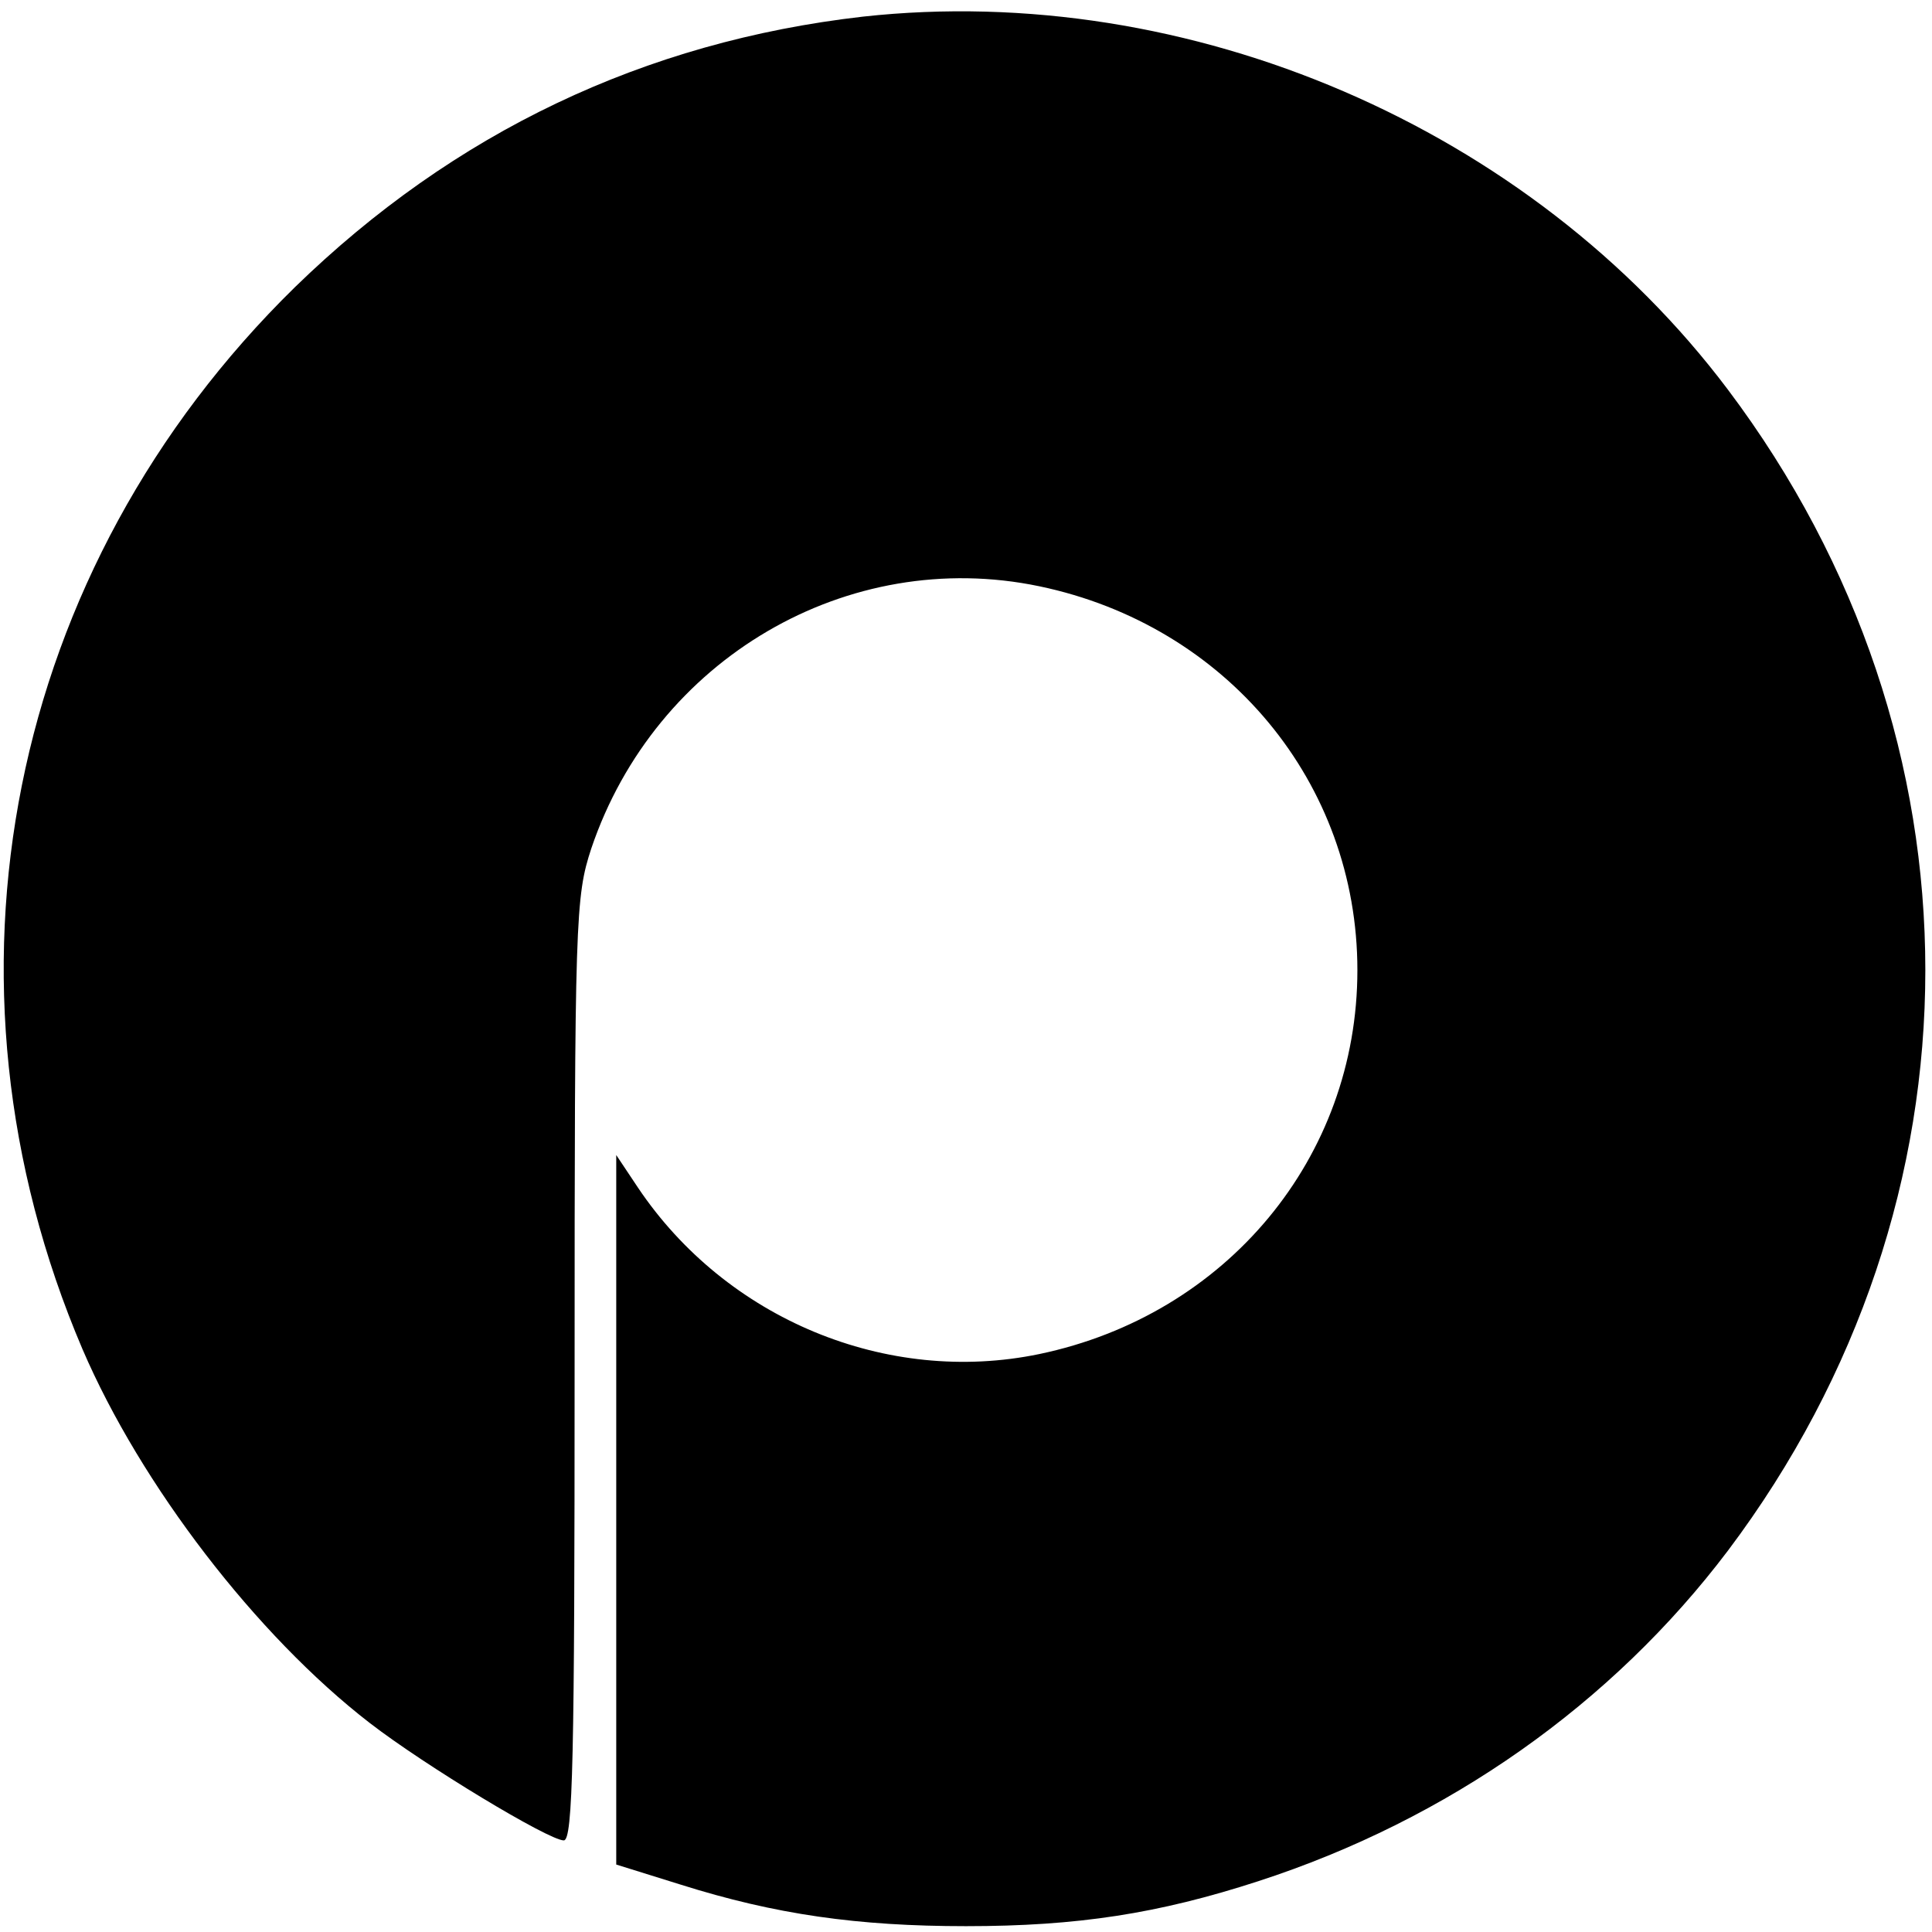
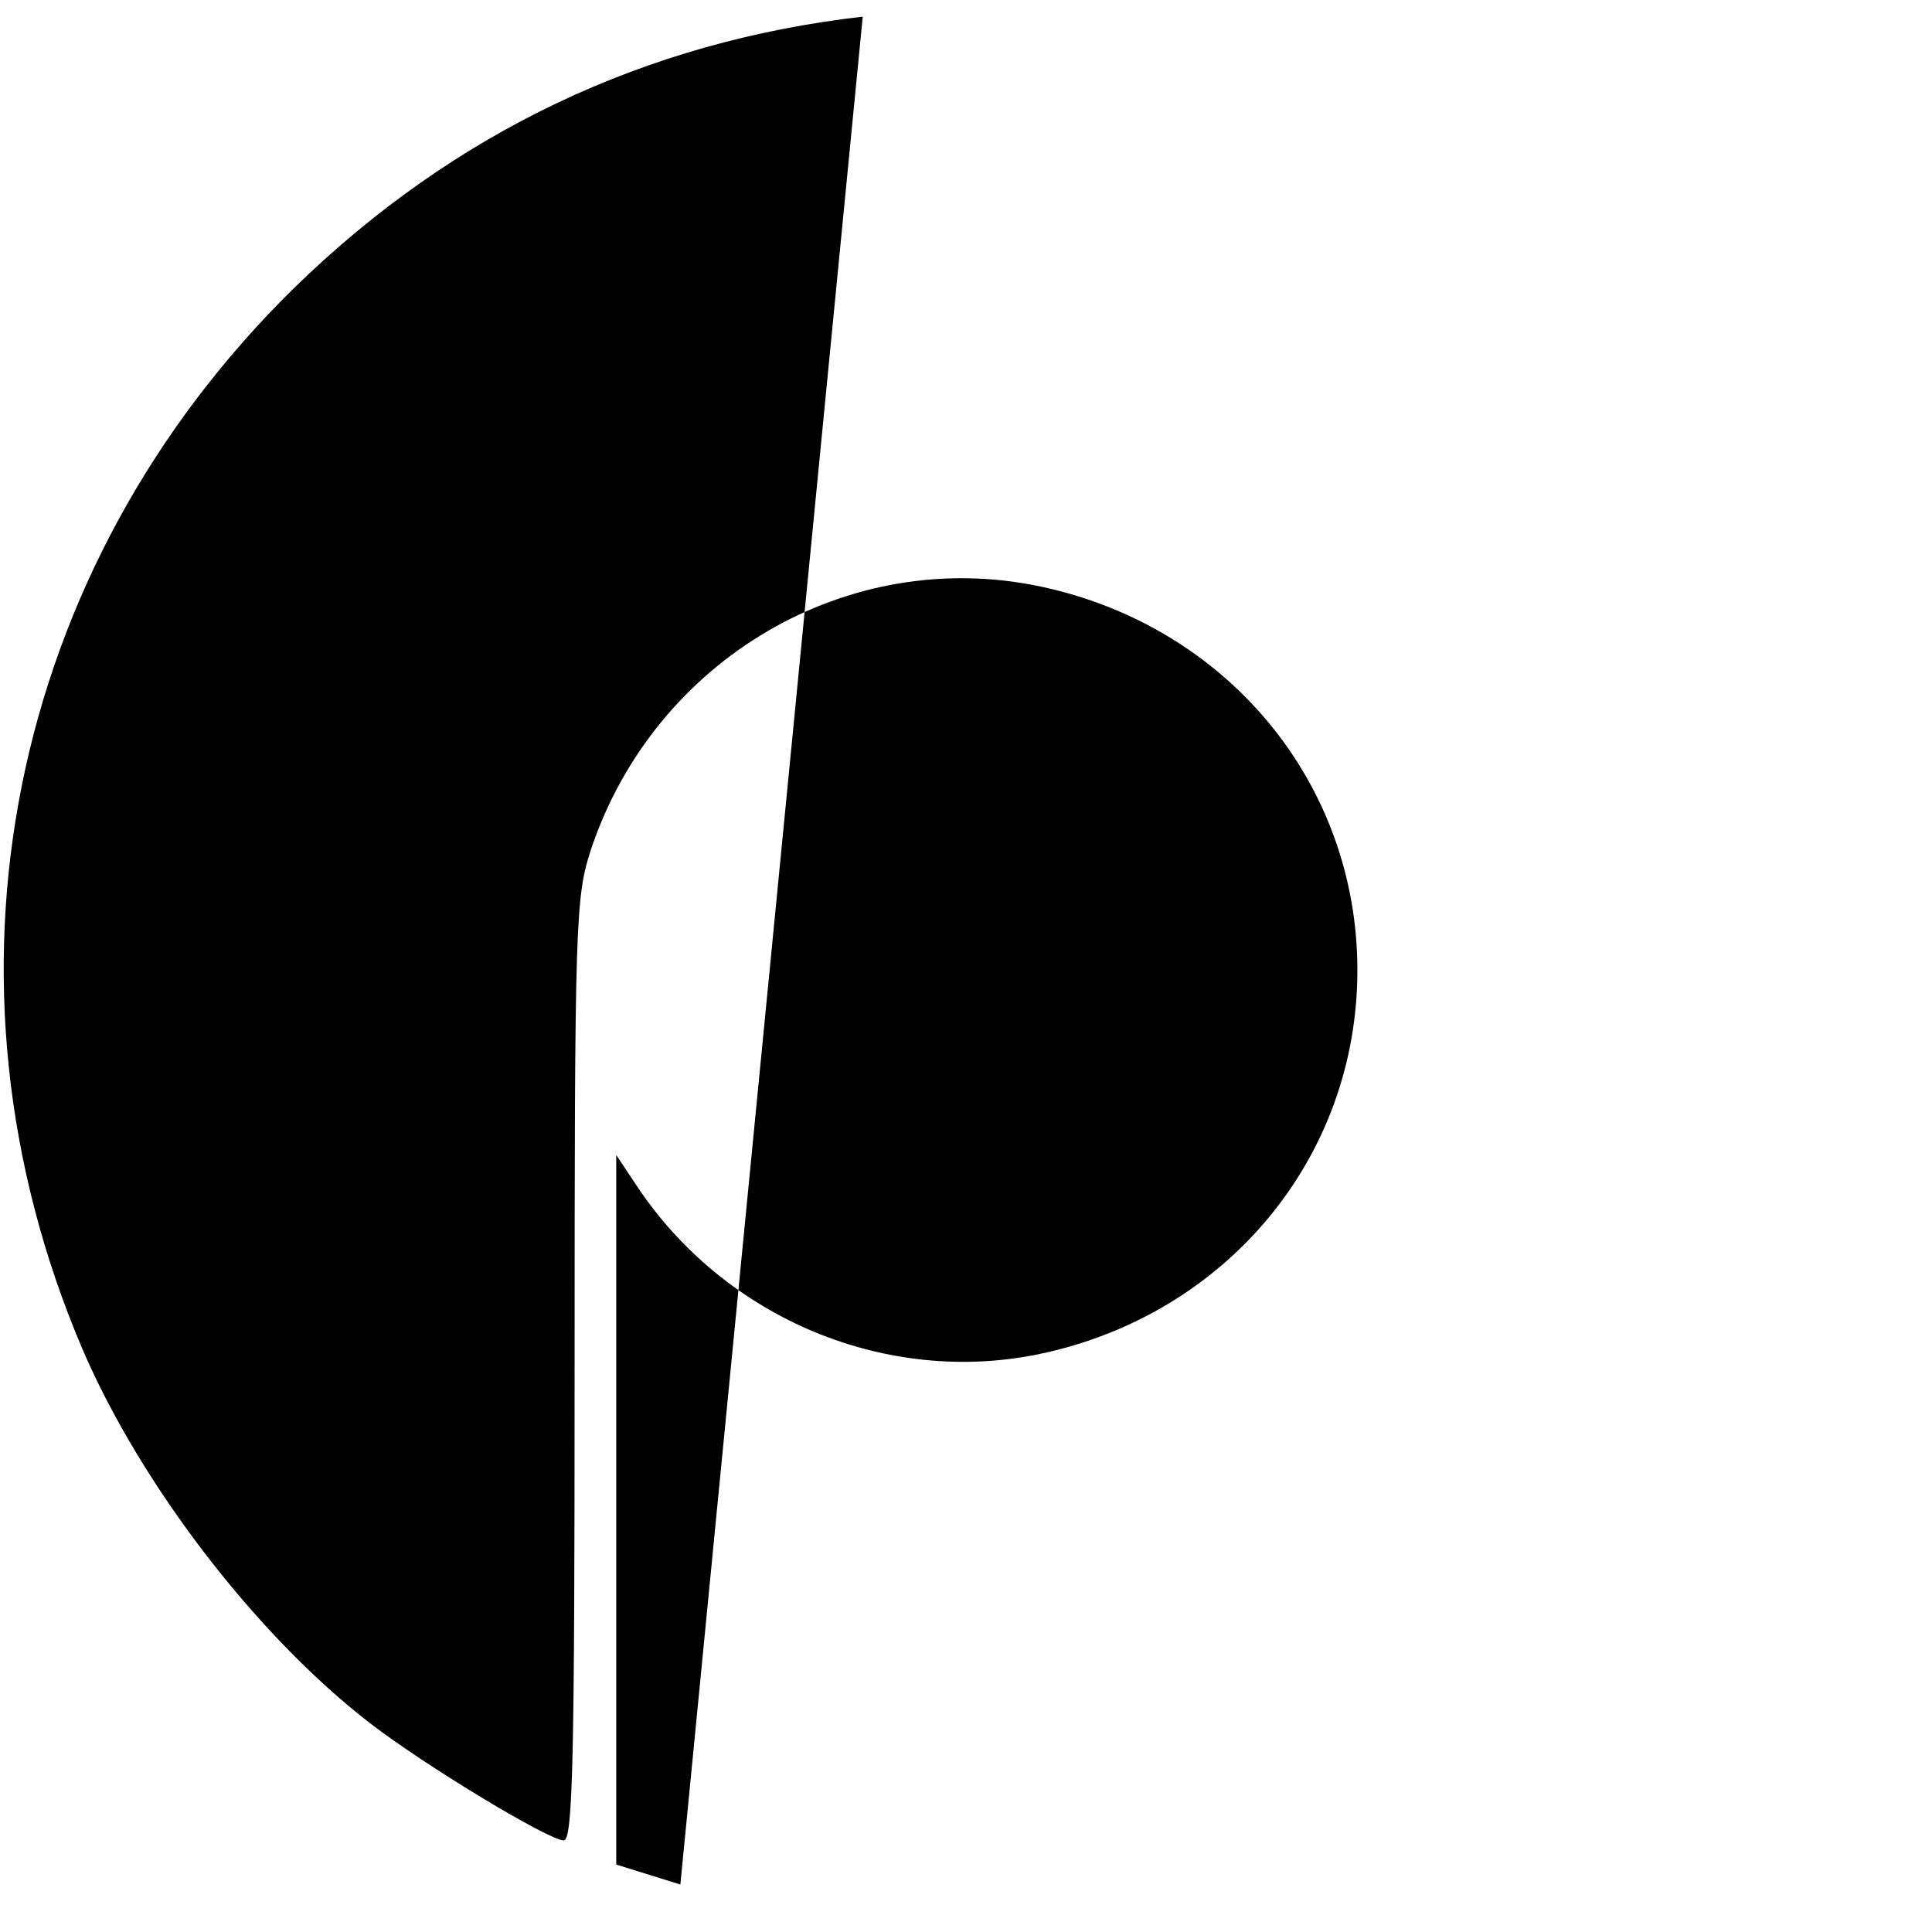
<svg xmlns="http://www.w3.org/2000/svg" version="1.0" width="232pt" height="232pt" viewBox="0 0 232 232" preserveAspectRatio="xMidYMid meet">
  <g transform="translate(0,232) scale(0.1,-0.1)" fill="#000000" stroke="none">
-     <path d="M1036 2300 c-262 -30 -491 -139 -682 -325 -345 -338 -444 -832 -255 -1275 70 -163 209 -344 345 -449 66 -51 215 -141 233 -141 11 0 13 99 13 565 0 543 1 568 20 626 77 228 308 363 538 315 225 -47 382 -236 382 -461 0 -225 -157 -414 -382 -461 -183 -38 -376 42 -482 200 l-26 39 0 -426 0 -426 77 -24 c114 -36 213 -50 343 -50 134 0 231 15 351 54 228 74 425 213 564 397 316 420 316 974 0 1394 -237 315 -647 491 -1039 448z" />
+     <path d="M1036 2300 c-262 -30 -491 -139 -682 -325 -345 -338 -444 -832 -255 -1275 70 -163 209 -344 345 -449 66 -51 215 -141 233 -141 11 0 13 99 13 565 0 543 1 568 20 626 77 228 308 363 538 315 225 -47 382 -236 382 -461 0 -225 -157 -414 -382 -461 -183 -38 -376 42 -482 200 l-26 39 0 -426 0 -426 77 -24 z" />
  </g>
</svg>